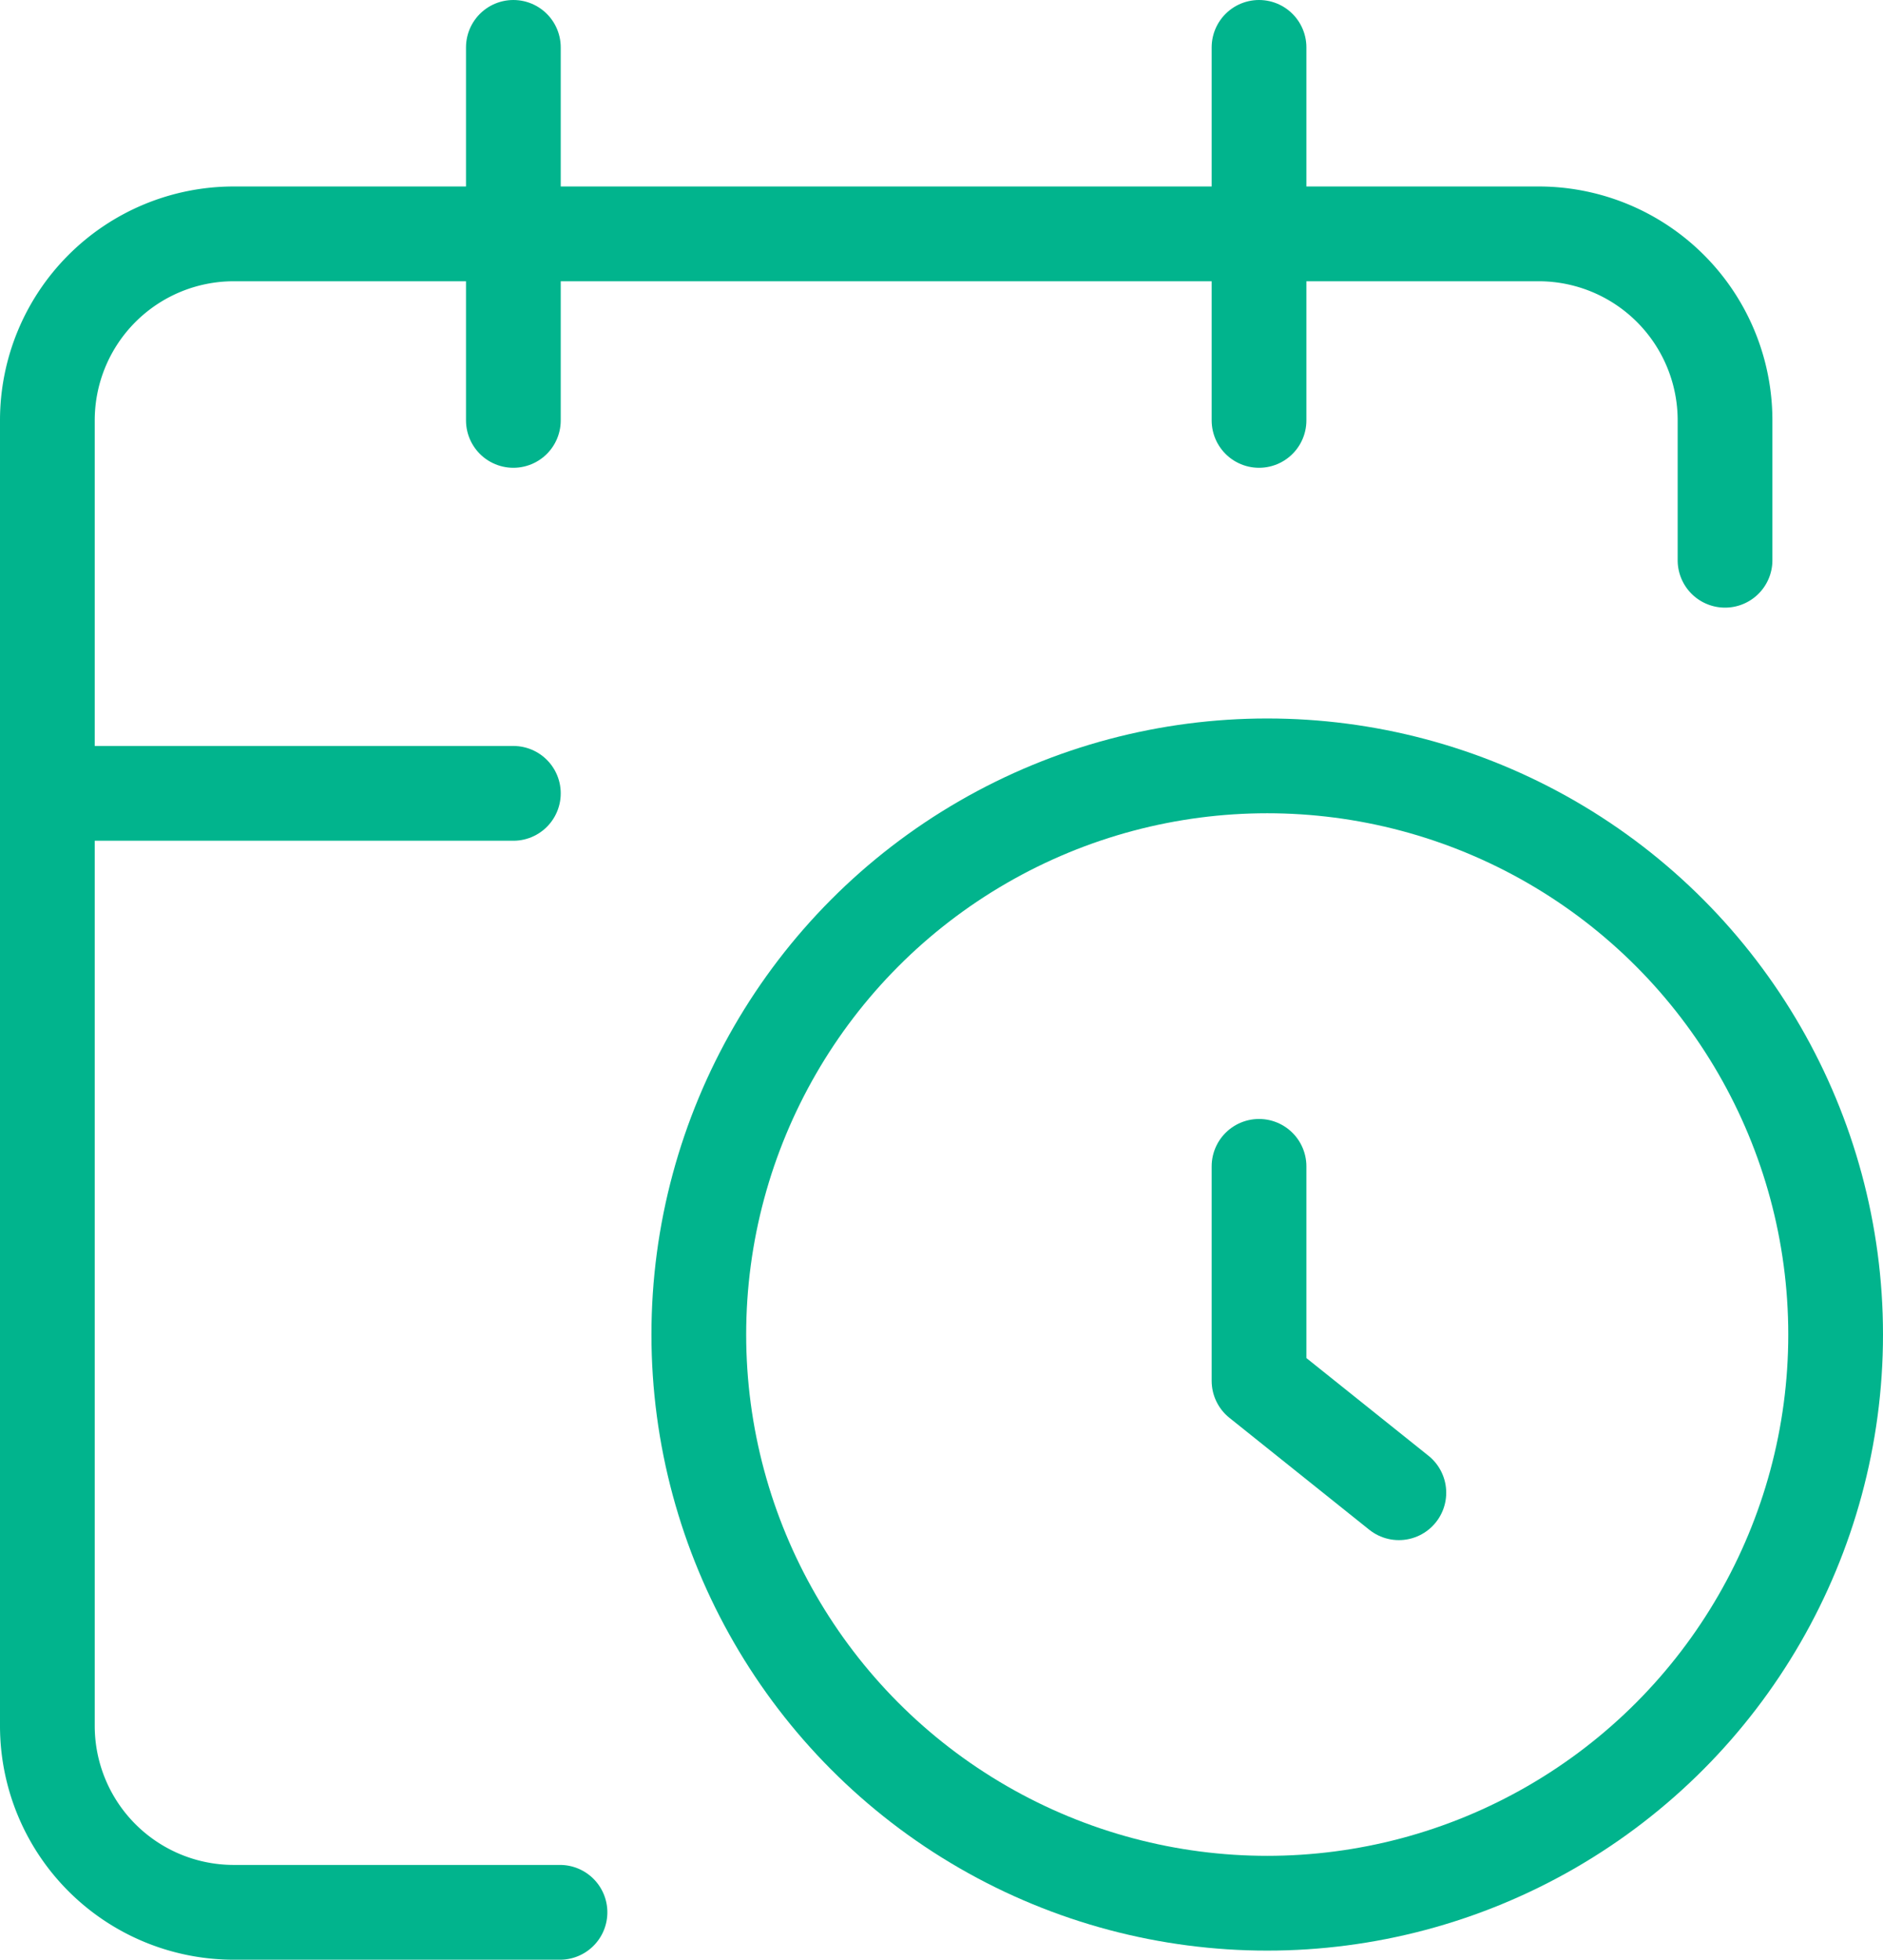
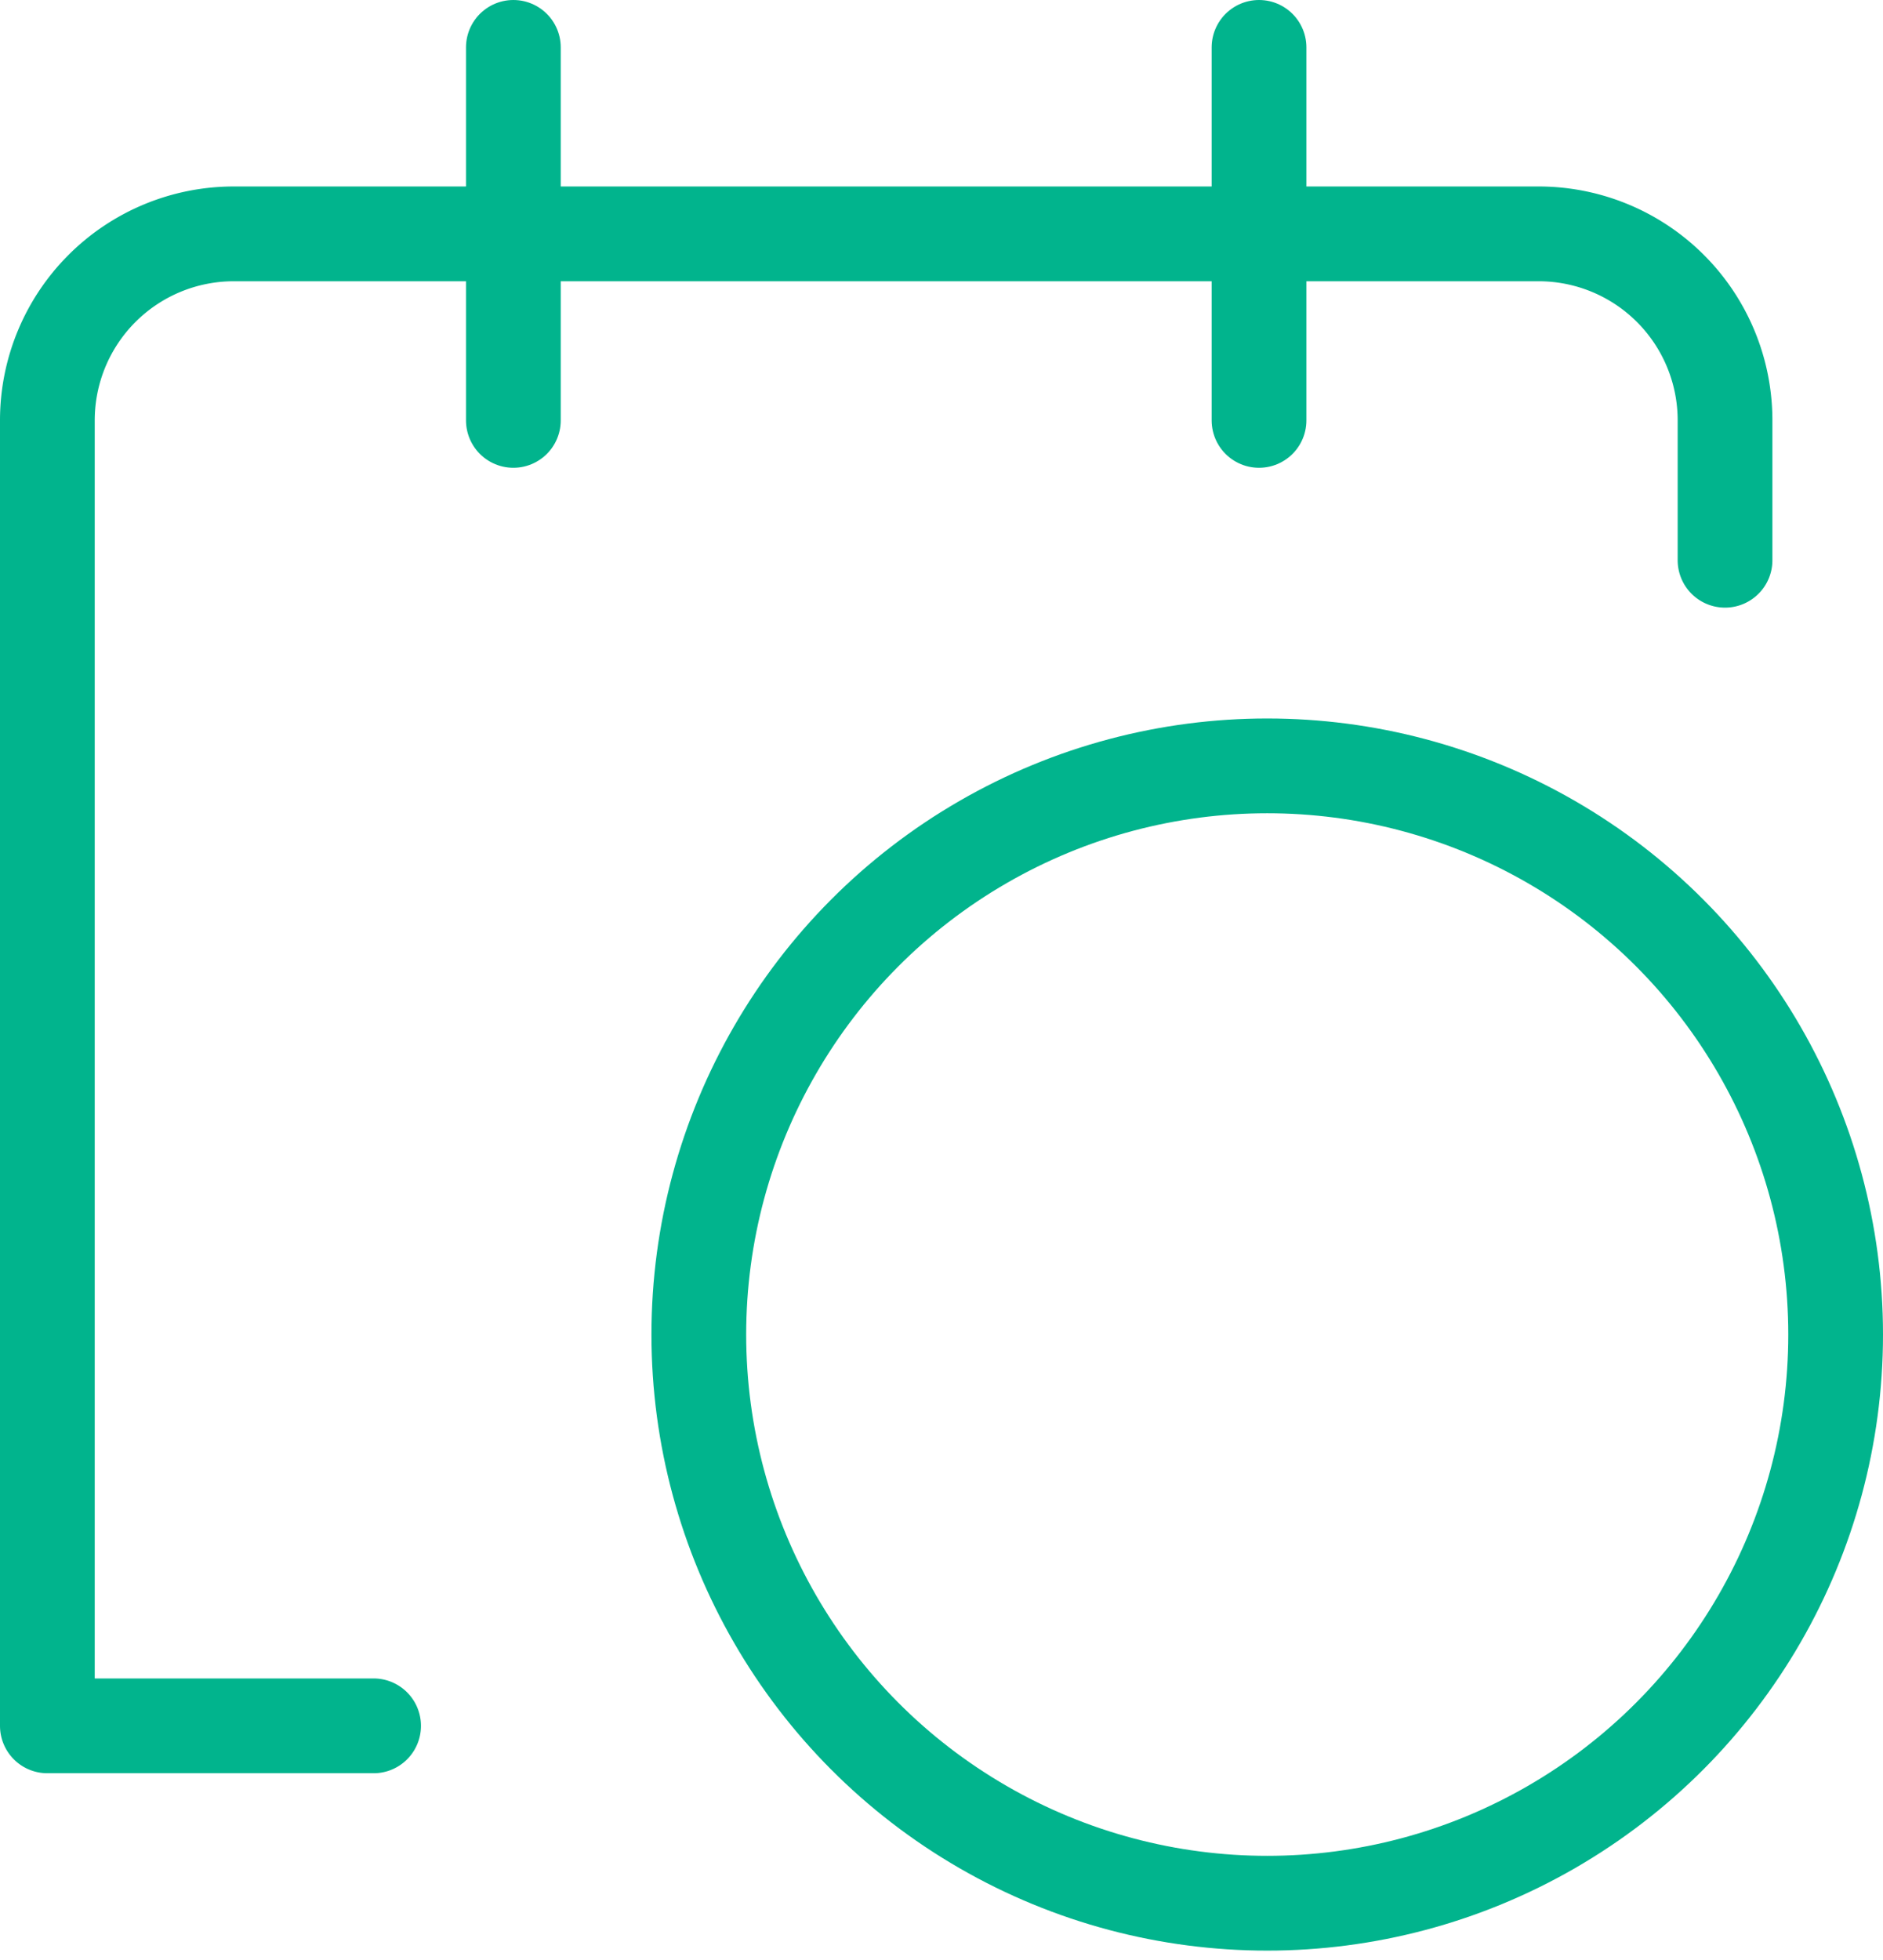
<svg xmlns="http://www.w3.org/2000/svg" width="39.753" height="41.354" viewBox="0 0 39.753 41.354">
  <g id="Group_12205" data-name="Group 12205" transform="translate(-2 -1)">
-     <path id="Path_23282" data-name="Path 23282" d="M38.418,10.887V7.935A3.935,3.935,0,0,0,34.483,4H6.935A3.935,3.935,0,0,0,3,7.935V35.483a3.935,3.935,0,0,0,3.935,3.935h6.887" transform="translate(0 1.935)" fill="none" stroke="#01b48d" stroke-linecap="round" stroke-linejoin="round" stroke-width="2" />
+     <path id="Path_23282" data-name="Path 23282" d="M38.418,10.887V7.935A3.935,3.935,0,0,0,34.483,4H6.935A3.935,3.935,0,0,0,3,7.935V35.483h6.887" transform="translate(0 1.935)" fill="none" stroke="#01b48d" stroke-linecap="round" stroke-linejoin="round" stroke-width="2" />
    <path id="Path_23283" data-name="Path 23283" d="M16,2V9.871" transform="translate(12.58)" fill="none" stroke="#01b48d" stroke-linecap="round" stroke-linejoin="round" stroke-width="2" />
    <path id="Path_23284" data-name="Path 23284" d="M8,2V9.871" transform="translate(4.838)" fill="none" stroke="#01b48d" stroke-linecap="round" stroke-linejoin="round" stroke-width="2" />
-     <path id="Path_23285" data-name="Path 23285" d="M3,10h9.838" transform="translate(0 7.741)" fill="none" stroke="#01b48d" stroke-linecap="round" stroke-linejoin="round" stroke-width="2" />
-     <path id="Path_23286" data-name="Path 23286" d="M18.952,20.887,16,18.526V14" transform="translate(12.58 11.612)" fill="none" stroke="#01b48d" stroke-linecap="round" stroke-linejoin="round" stroke-width="2" />
    <circle id="Ellipse_127" data-name="Ellipse 127" cx="12" cy="12" r="12" transform="translate(16.753 17.161)" fill="none" stroke="#01b48d" stroke-linecap="round" stroke-linejoin="round" stroke-width="2" />
  </g>
</svg>